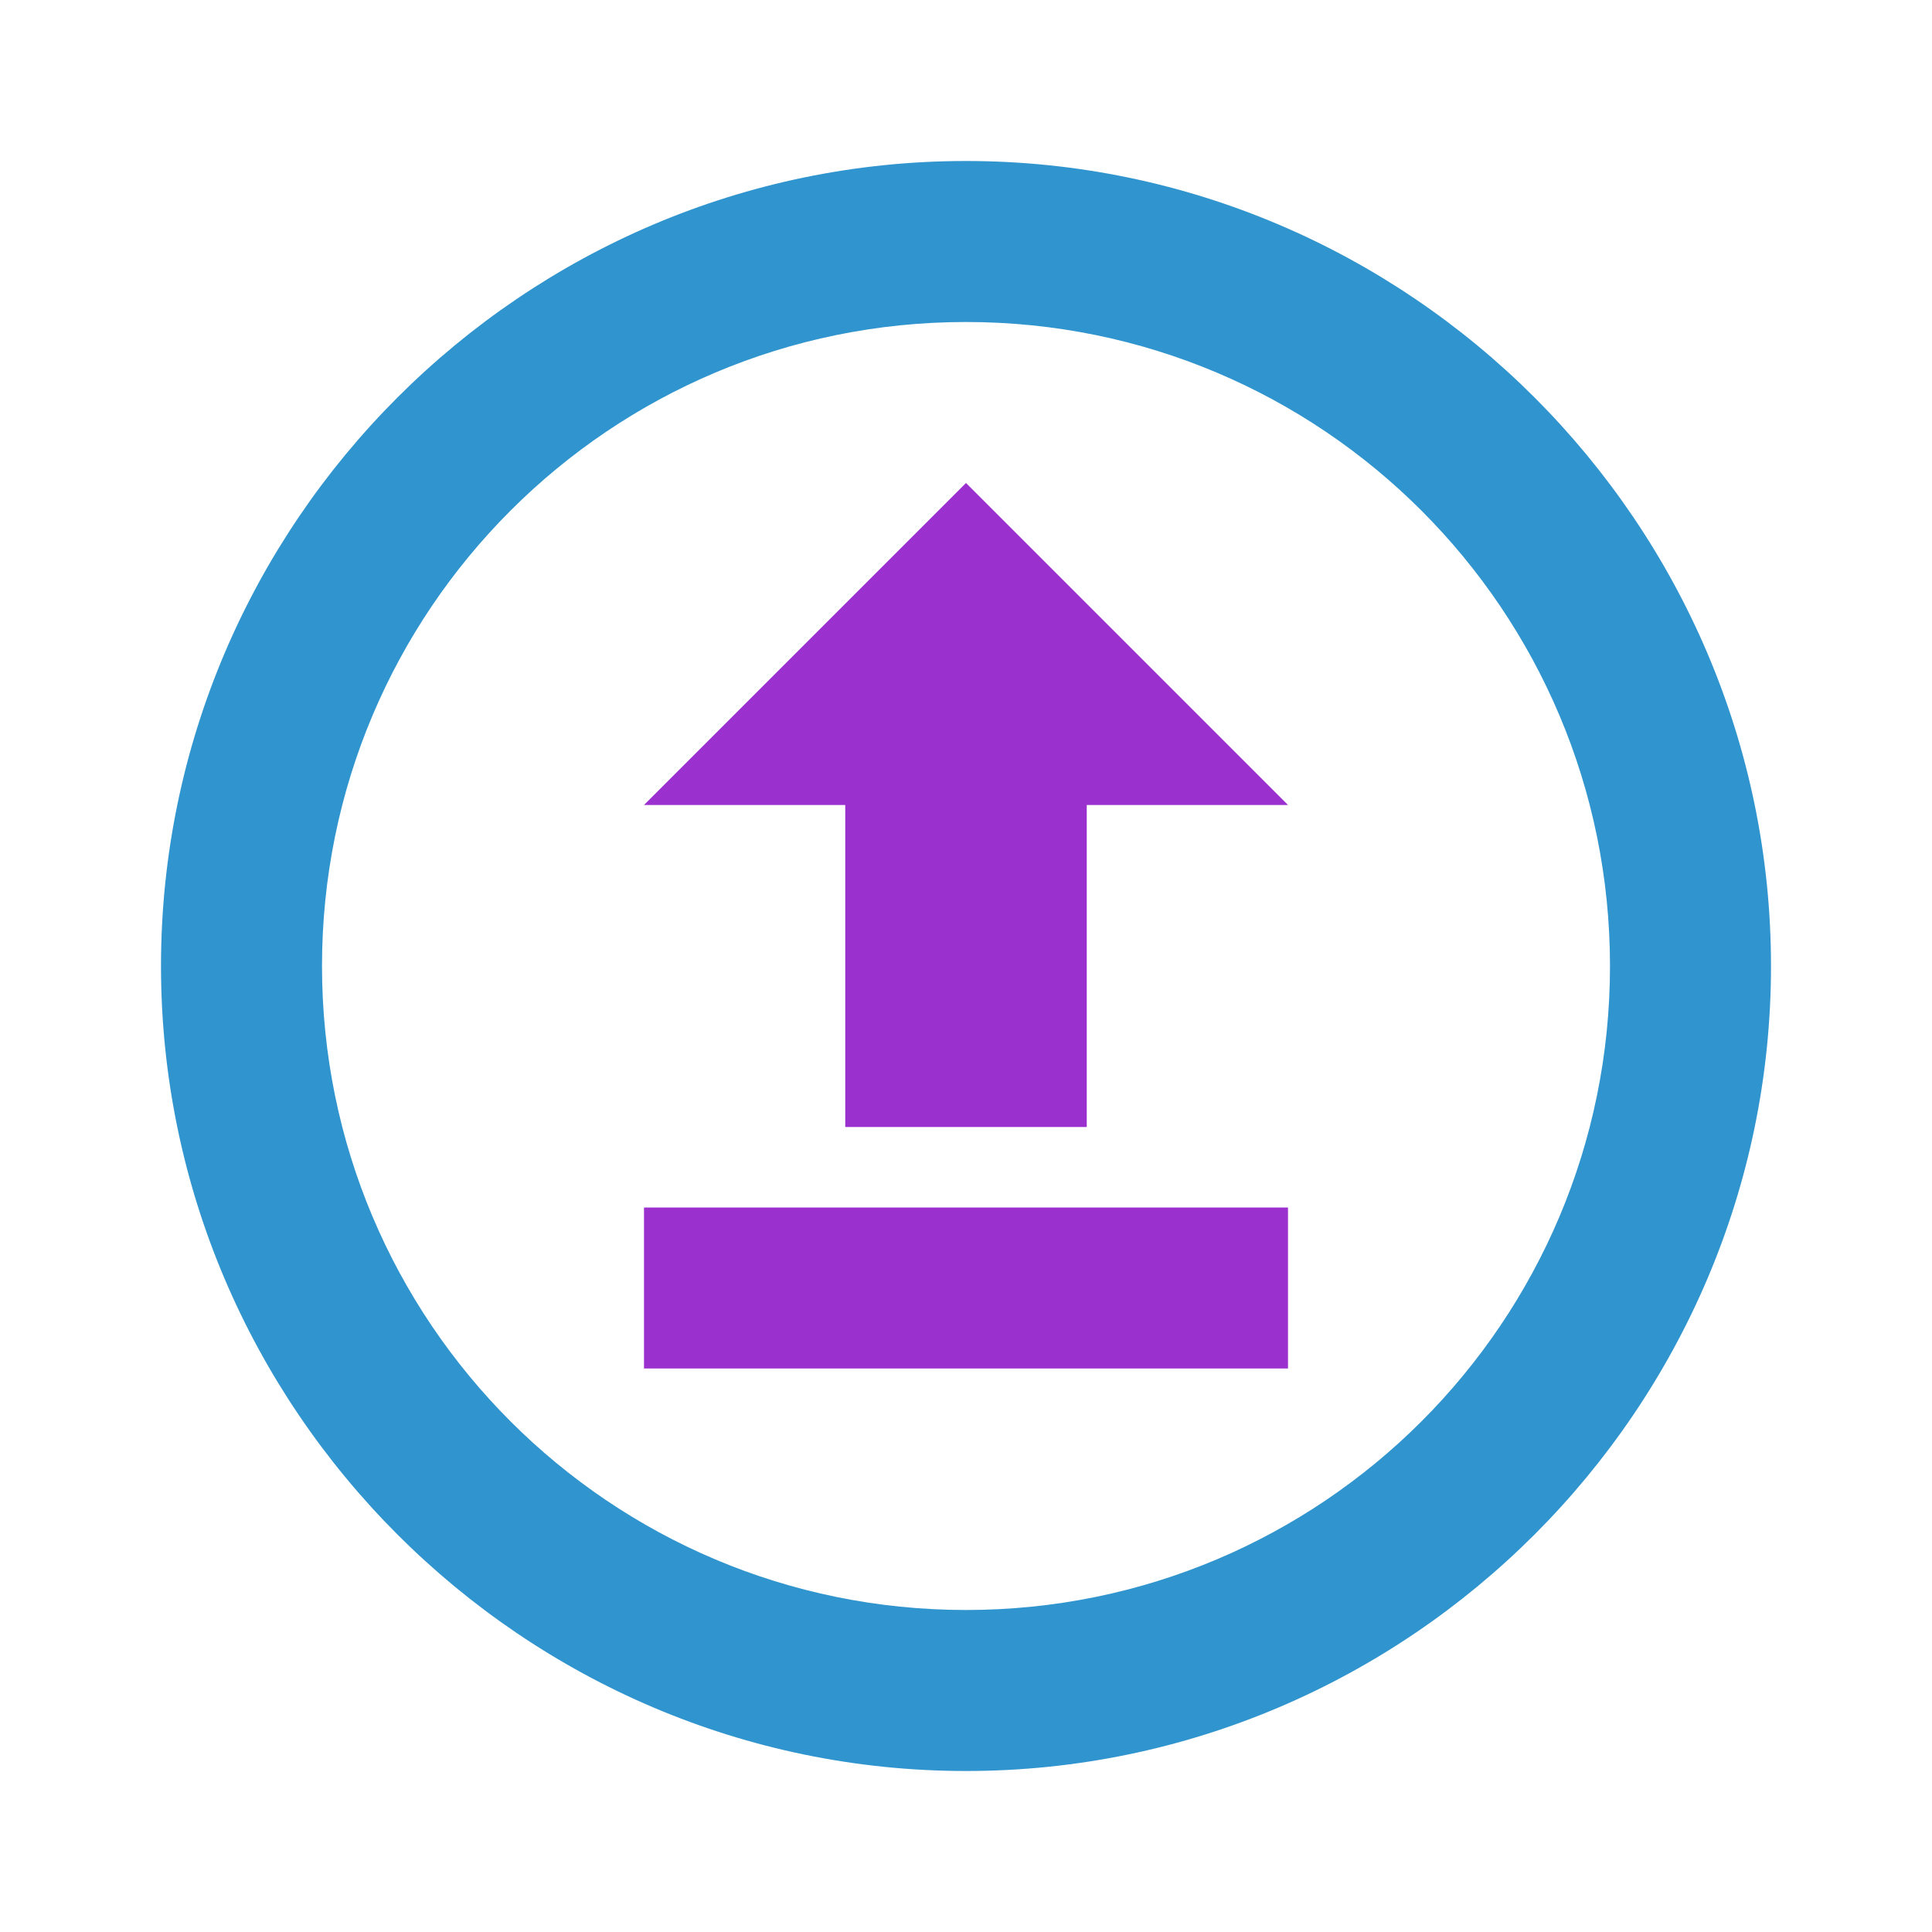
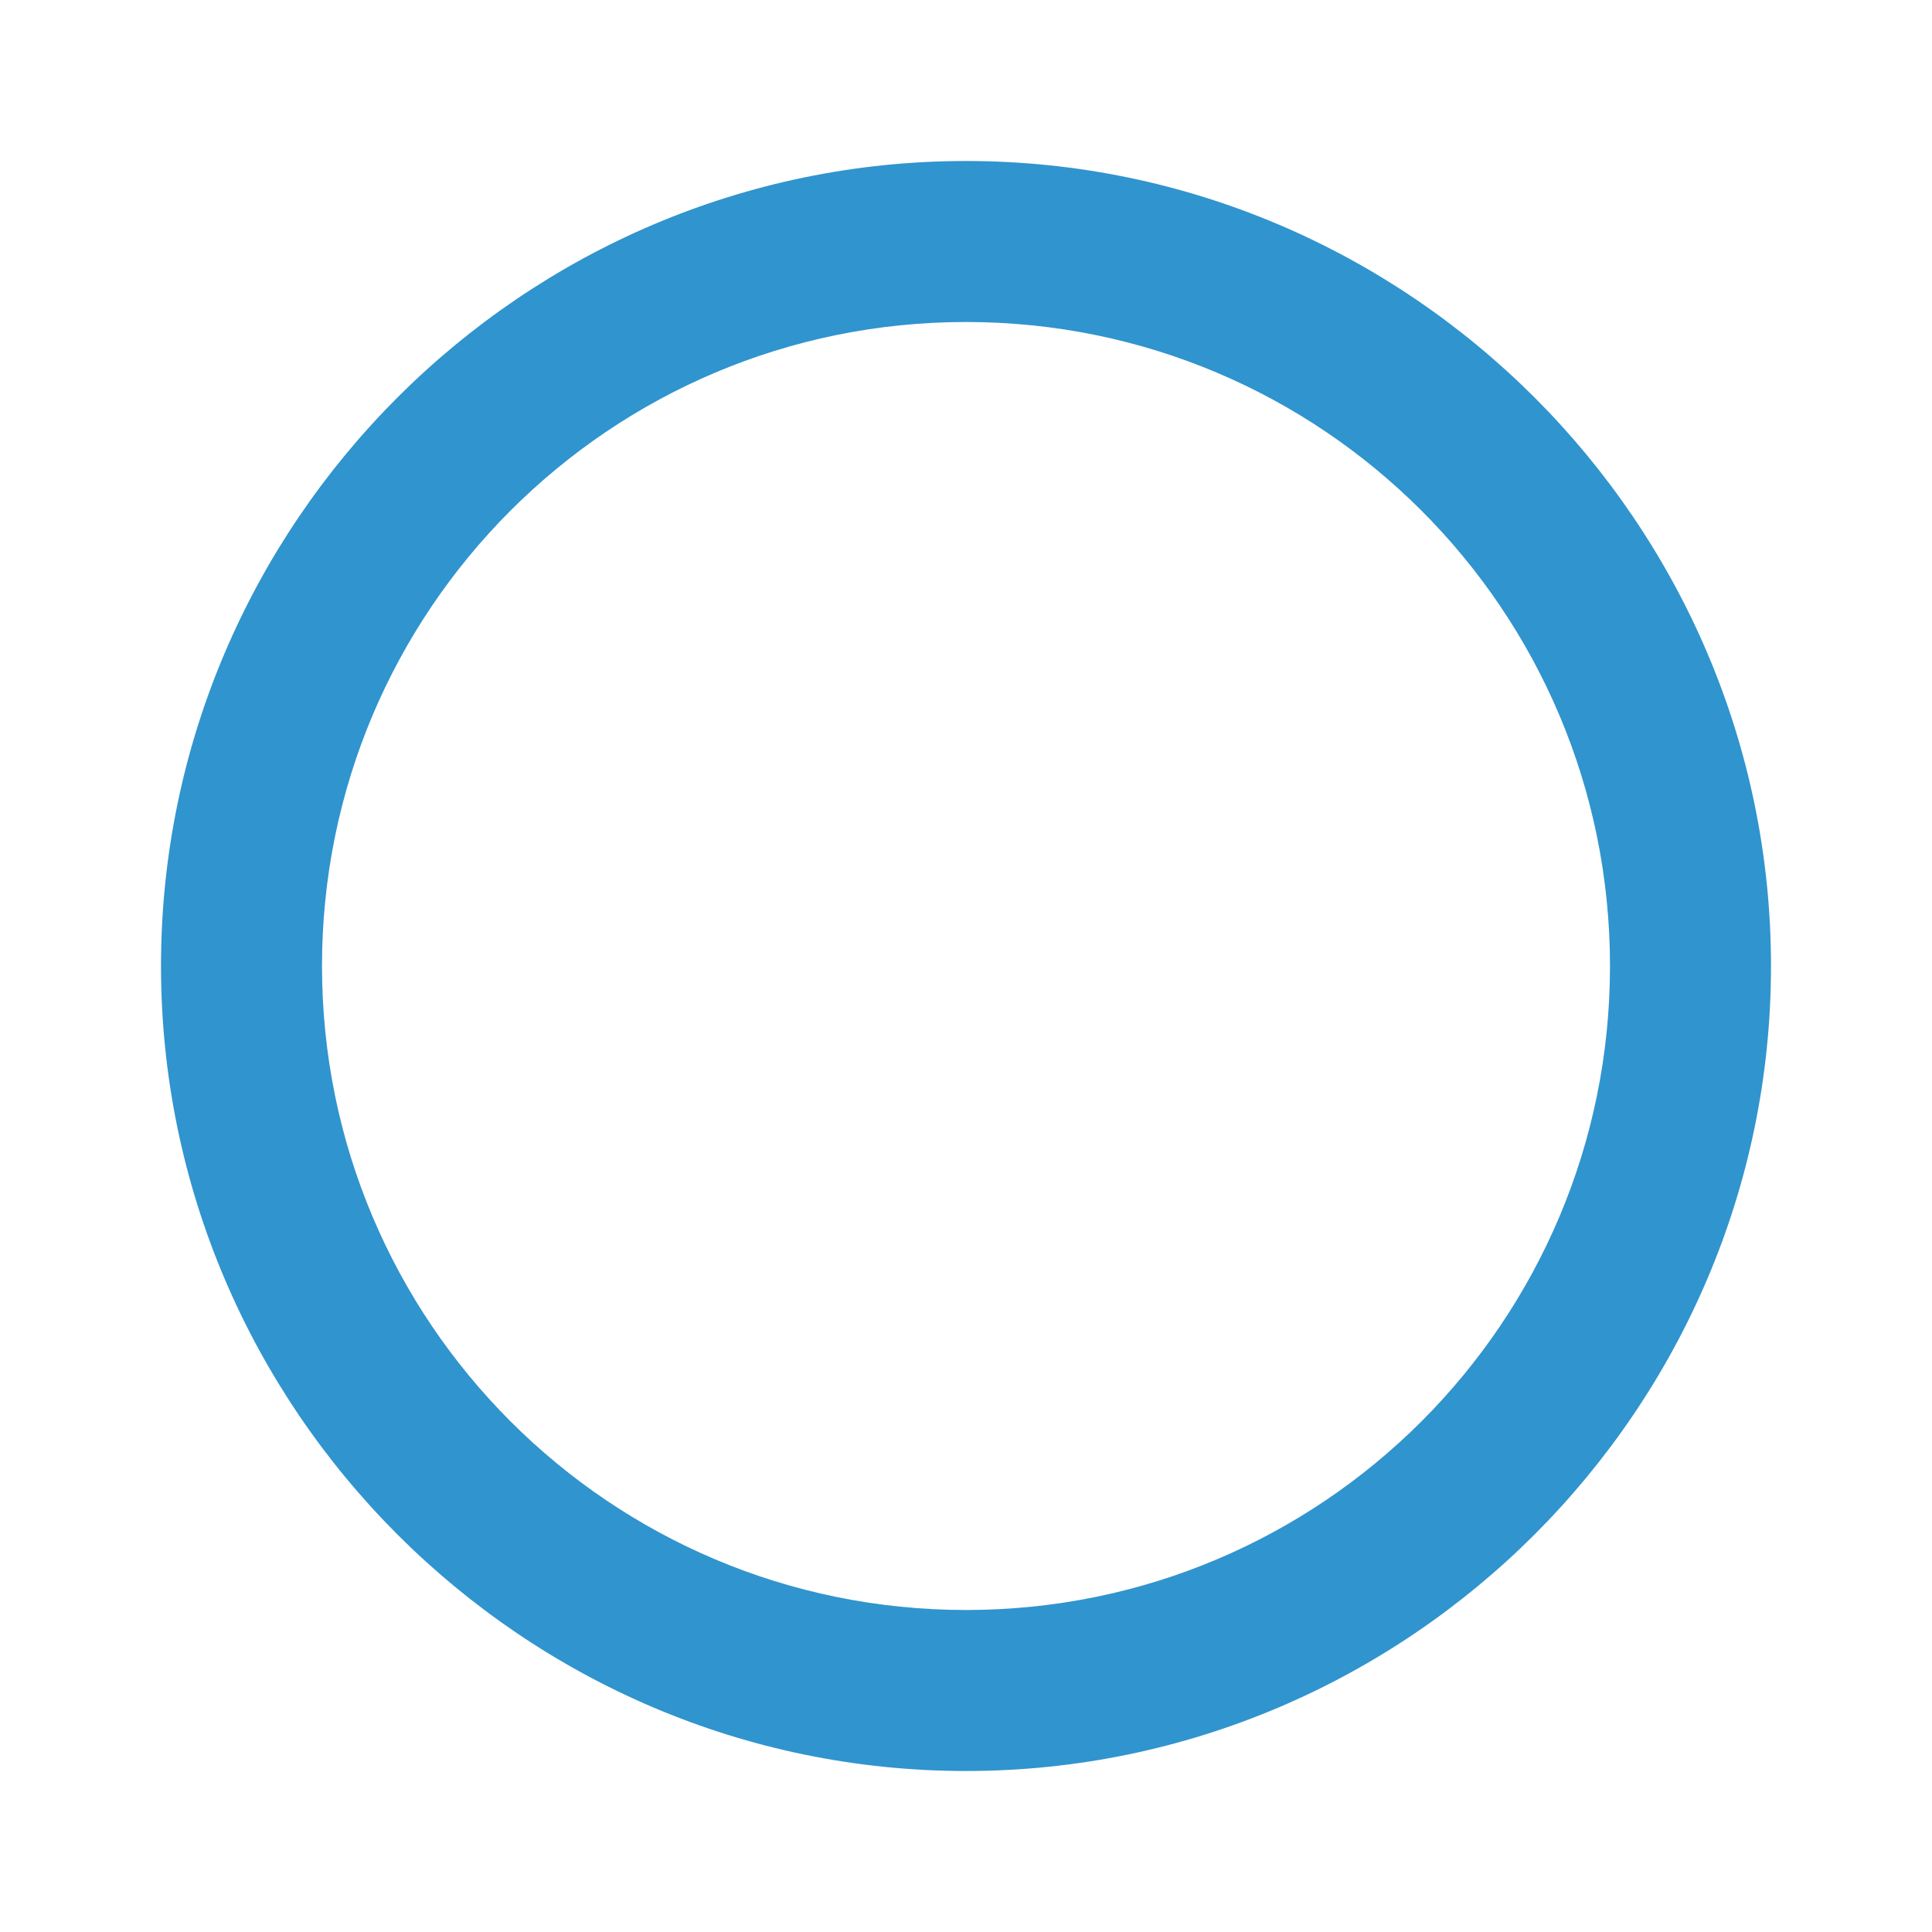
<svg xmlns="http://www.w3.org/2000/svg" version="1.1" viewBox="0 0 24 24">
  <path d="m12 2c5.5 0 10 4.5 10 10s-4.5 10-10 10-10-4.5-10-10 4.5-10 10-10m0 2c-4.42 0-8 3.58-8 8s3.58 8 8 8 8-3.58 8-8-3.58-8-8-8z" fill="#3094ce" />
-   <path d="m8 17v-2h8v2h-8m8-7-4-4-4 4h2.5v4h3v-4h2.5" fill="#9a30ce" />
</svg>